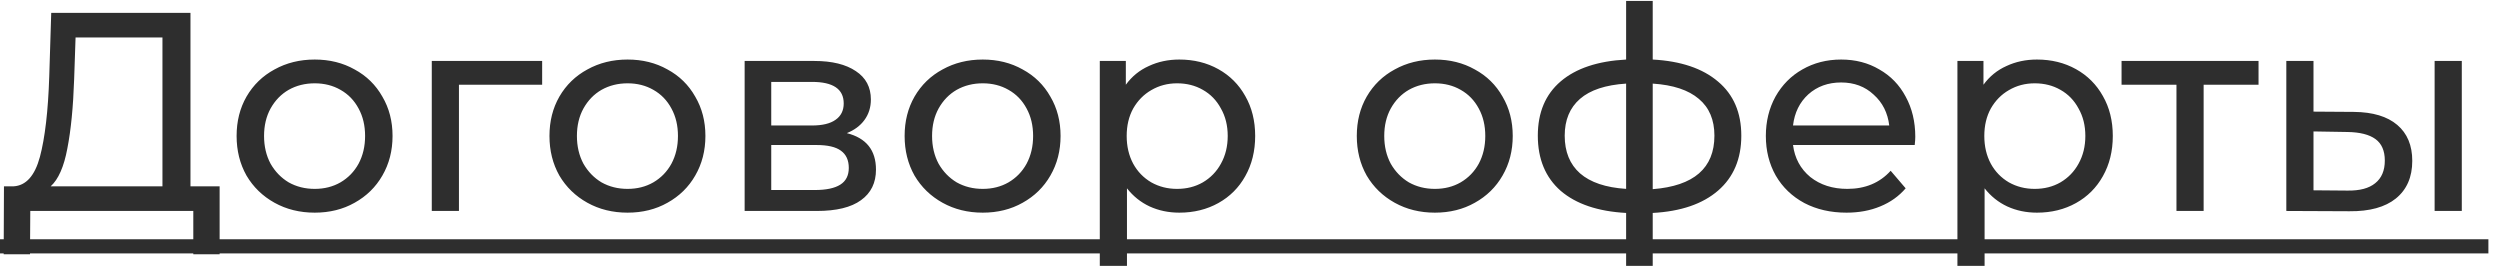
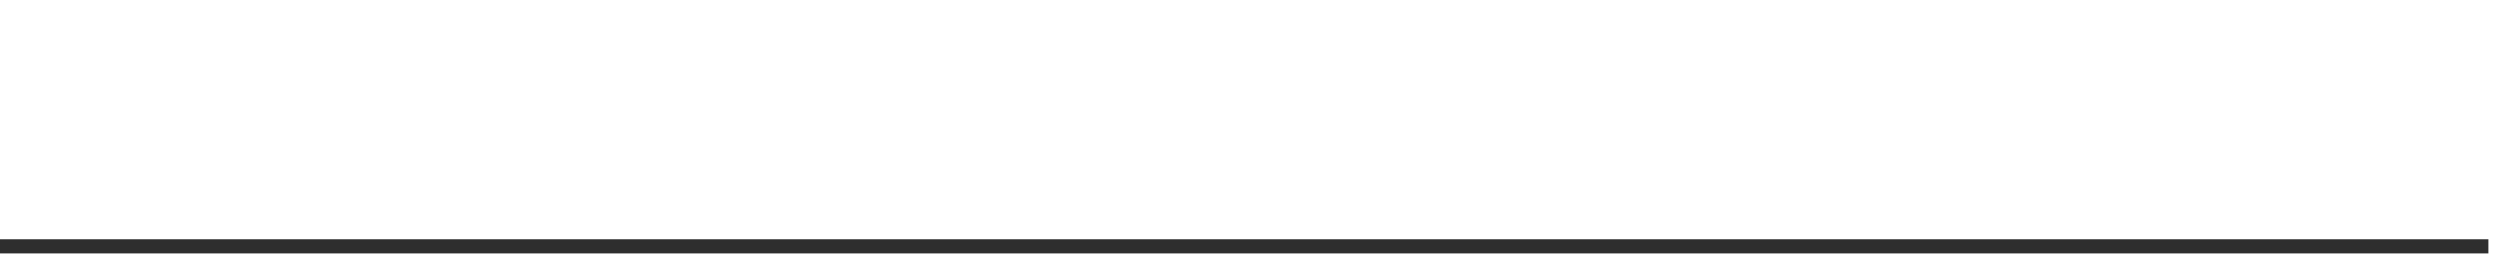
<svg xmlns="http://www.w3.org/2000/svg" width="159" height="17" viewBox="0 0 159 17" fill="none">
-   <path d="M13.968 11.851V16.171H12.294V13.417H1.926L1.908 16.171H0.234L0.252 11.851H0.864C1.656 11.803 2.214 11.179 2.538 9.979C2.862 8.767 3.06 7.063 3.132 4.867L3.258 0.817H12.114V11.851H13.968ZM4.716 5.029C4.656 6.805 4.512 8.275 4.284 9.439C4.068 10.603 3.714 11.407 3.222 11.851H10.332V2.383H4.806L4.716 5.029ZM20.016 13.525C19.068 13.525 18.216 13.315 17.46 12.895C16.704 12.475 16.11 11.899 15.678 11.167C15.258 10.423 15.048 9.583 15.048 8.647C15.048 7.711 15.258 6.877 15.678 6.145C16.11 5.401 16.704 4.825 17.46 4.417C18.216 3.997 19.068 3.787 20.016 3.787C20.964 3.787 21.81 3.997 22.554 4.417C23.31 4.825 23.898 5.401 24.318 6.145C24.75 6.877 24.966 7.711 24.966 8.647C24.966 9.583 24.75 10.423 24.318 11.167C23.898 11.899 23.31 12.475 22.554 12.895C21.81 13.315 20.964 13.525 20.016 13.525ZM20.016 12.013C20.628 12.013 21.174 11.875 21.654 11.599C22.146 11.311 22.53 10.915 22.806 10.411C23.082 9.895 23.22 9.307 23.22 8.647C23.22 7.987 23.082 7.405 22.806 6.901C22.53 6.385 22.146 5.989 21.654 5.713C21.174 5.437 20.628 5.299 20.016 5.299C19.404 5.299 18.852 5.437 18.36 5.713C17.88 5.989 17.496 6.385 17.208 6.901C16.932 7.405 16.794 7.987 16.794 8.647C16.794 9.307 16.932 9.895 17.208 10.411C17.496 10.915 17.88 11.311 18.36 11.599C18.852 11.875 19.404 12.013 20.016 12.013ZM34.481 5.389H29.189V13.417H27.461V3.877H34.481V5.389ZM39.914 13.525C38.966 13.525 38.114 13.315 37.358 12.895C36.602 12.475 36.008 11.899 35.576 11.167C35.156 10.423 34.946 9.583 34.946 8.647C34.946 7.711 35.156 6.877 35.576 6.145C36.008 5.401 36.602 4.825 37.358 4.417C38.114 3.997 38.966 3.787 39.914 3.787C40.862 3.787 41.708 3.997 42.452 4.417C43.208 4.825 43.796 5.401 44.216 6.145C44.648 6.877 44.864 7.711 44.864 8.647C44.864 9.583 44.648 10.423 44.216 11.167C43.796 11.899 43.208 12.475 42.452 12.895C41.708 13.315 40.862 13.525 39.914 13.525ZM39.914 12.013C40.526 12.013 41.072 11.875 41.552 11.599C42.044 11.311 42.428 10.915 42.704 10.411C42.98 9.895 43.118 9.307 43.118 8.647C43.118 7.987 42.98 7.405 42.704 6.901C42.428 6.385 42.044 5.989 41.552 5.713C41.072 5.437 40.526 5.299 39.914 5.299C39.302 5.299 38.75 5.437 38.258 5.713C37.778 5.989 37.394 6.385 37.106 6.901C36.83 7.405 36.692 7.987 36.692 8.647C36.692 9.307 36.83 9.895 37.106 10.411C37.394 10.915 37.778 11.311 38.258 11.599C38.75 11.875 39.302 12.013 39.914 12.013ZM53.858 8.467C55.093 8.779 55.712 9.553 55.712 10.789C55.712 11.629 55.394 12.277 54.758 12.733C54.133 13.189 53.197 13.417 51.95 13.417H47.359V3.877H51.788C52.916 3.877 53.797 4.093 54.434 4.525C55.069 4.945 55.388 5.545 55.388 6.325C55.388 6.829 55.249 7.267 54.974 7.639C54.709 7.999 54.337 8.275 53.858 8.467ZM49.051 7.981H51.644C52.303 7.981 52.801 7.861 53.138 7.621C53.486 7.381 53.66 7.033 53.66 6.577C53.66 5.665 52.987 5.209 51.644 5.209H49.051V7.981ZM51.824 12.085C52.544 12.085 53.084 11.971 53.444 11.743C53.803 11.515 53.983 11.161 53.983 10.681C53.983 10.189 53.816 9.823 53.48 9.583C53.156 9.343 52.639 9.223 51.931 9.223H49.051V12.085H51.824ZM62.502 13.525C61.554 13.525 60.702 13.315 59.946 12.895C59.19 12.475 58.596 11.899 58.164 11.167C57.744 10.423 57.534 9.583 57.534 8.647C57.534 7.711 57.744 6.877 58.164 6.145C58.596 5.401 59.19 4.825 59.946 4.417C60.702 3.997 61.554 3.787 62.502 3.787C63.45 3.787 64.296 3.997 65.04 4.417C65.796 4.825 66.384 5.401 66.804 6.145C67.236 6.877 67.452 7.711 67.452 8.647C67.452 9.583 67.236 10.423 66.804 11.167C66.384 11.899 65.796 12.475 65.04 12.895C64.296 13.315 63.45 13.525 62.502 13.525ZM62.502 12.013C63.114 12.013 63.66 11.875 64.14 11.599C64.632 11.311 65.016 10.915 65.292 10.411C65.568 9.895 65.706 9.307 65.706 8.647C65.706 7.987 65.568 7.405 65.292 6.901C65.016 6.385 64.632 5.989 64.14 5.713C63.66 5.437 63.114 5.299 62.502 5.299C61.89 5.299 61.338 5.437 60.846 5.713C60.366 5.989 59.982 6.385 59.694 6.901C59.418 7.405 59.28 7.987 59.28 8.647C59.28 9.307 59.418 9.895 59.694 10.411C59.982 10.915 60.366 11.311 60.846 11.599C61.338 11.875 61.89 12.013 62.502 12.013ZM75.005 3.787C75.929 3.787 76.757 3.991 77.489 4.399C78.221 4.807 78.791 5.377 79.199 6.109C79.619 6.841 79.829 7.687 79.829 8.647C79.829 9.607 79.619 10.459 79.199 11.203C78.791 11.935 78.221 12.505 77.489 12.913C76.757 13.321 75.929 13.525 75.005 13.525C74.321 13.525 73.691 13.393 73.115 13.129C72.551 12.865 72.071 12.481 71.675 11.977V16.909H69.947V3.877H71.603V5.389C71.987 4.861 72.473 4.465 73.061 4.201C73.649 3.925 74.297 3.787 75.005 3.787ZM74.861 12.013C75.473 12.013 76.019 11.875 76.499 11.599C76.991 11.311 77.375 10.915 77.651 10.411C77.939 9.895 78.083 9.307 78.083 8.647C78.083 7.987 77.939 7.405 77.651 6.901C77.375 6.385 76.991 5.989 76.499 5.713C76.019 5.437 75.473 5.299 74.861 5.299C74.261 5.299 73.715 5.443 73.223 5.731C72.743 6.007 72.359 6.397 72.071 6.901C71.795 7.405 71.657 7.987 71.657 8.647C71.657 9.307 71.795 9.895 72.071 10.411C72.347 10.915 72.731 11.311 73.223 11.599C73.715 11.875 74.261 12.013 74.861 12.013ZM91.26 13.525C90.312 13.525 89.46 13.315 88.704 12.895C87.948 12.475 87.354 11.899 86.922 11.167C86.502 10.423 86.292 9.583 86.292 8.647C86.292 7.711 86.502 6.877 86.922 6.145C87.354 5.401 87.948 4.825 88.704 4.417C89.46 3.997 90.312 3.787 91.26 3.787C92.208 3.787 93.054 3.997 93.798 4.417C94.554 4.825 95.142 5.401 95.562 6.145C95.994 6.877 96.21 7.711 96.21 8.647C96.21 9.583 95.994 10.423 95.562 11.167C95.142 11.899 94.554 12.475 93.798 12.895C93.054 13.315 92.208 13.525 91.26 13.525ZM91.26 12.013C91.872 12.013 92.418 11.875 92.898 11.599C93.39 11.311 93.774 10.915 94.05 10.411C94.326 9.895 94.464 9.307 94.464 8.647C94.464 7.987 94.326 7.405 94.05 6.901C93.774 6.385 93.39 5.989 92.898 5.713C92.418 5.437 91.872 5.299 91.26 5.299C90.648 5.299 90.096 5.437 89.604 5.713C89.124 5.989 88.74 6.385 88.452 6.901C88.176 7.405 88.038 7.987 88.038 8.647C88.038 9.307 88.176 9.895 88.452 10.411C88.74 10.915 89.124 11.311 89.604 11.599C90.096 11.875 90.648 12.013 91.26 12.013ZM110.747 8.629C110.747 10.105 110.255 11.269 109.271 12.121C108.287 12.973 106.901 13.447 105.113 13.543V16.909H103.421V13.543C101.633 13.447 100.247 12.979 99.263 12.139C98.291 11.287 97.805 10.117 97.805 8.629C97.805 7.153 98.291 6.001 99.263 5.173C100.235 4.345 101.621 3.883 103.421 3.787V0.061H105.113V3.787C106.901 3.883 108.287 4.351 109.271 5.191C110.255 6.019 110.747 7.165 110.747 8.629ZM99.515 8.629C99.515 9.649 99.839 10.447 100.487 11.023C101.147 11.599 102.125 11.929 103.421 12.013V5.317C102.113 5.401 101.135 5.725 100.487 6.289C99.839 6.853 99.515 7.633 99.515 8.629ZM105.113 12.031C107.729 11.827 109.037 10.693 109.037 8.629C109.037 7.621 108.707 6.841 108.047 6.289C107.387 5.725 106.409 5.401 105.113 5.317V12.031ZM121.812 8.701C121.812 8.833 121.8 9.007 121.776 9.223H114.036C114.144 10.063 114.51 10.741 115.134 11.257C115.77 11.761 116.556 12.013 117.492 12.013C118.632 12.013 119.55 11.629 120.246 10.861L121.2 11.977C120.768 12.481 120.228 12.865 119.58 13.129C118.944 13.393 118.23 13.525 117.438 13.525C116.43 13.525 115.536 13.321 114.756 12.913C113.976 12.493 113.37 11.911 112.938 11.167C112.518 10.423 112.308 9.583 112.308 8.647C112.308 7.723 112.512 6.889 112.92 6.145C113.34 5.401 113.91 4.825 114.63 4.417C115.362 3.997 116.184 3.787 117.096 3.787C118.008 3.787 118.818 3.997 119.526 4.417C120.246 4.825 120.804 5.401 121.2 6.145C121.608 6.889 121.812 7.741 121.812 8.701ZM117.096 5.245C116.268 5.245 115.572 5.497 115.008 6.001C114.456 6.505 114.132 7.165 114.036 7.981H120.156C120.06 7.177 119.73 6.523 119.166 6.019C118.614 5.503 117.924 5.245 117.096 5.245ZM129.55 3.787C130.474 3.787 131.302 3.991 132.034 4.399C132.766 4.807 133.336 5.377 133.744 6.109C134.164 6.841 134.374 7.687 134.374 8.647C134.374 9.607 134.164 10.459 133.744 11.203C133.336 11.935 132.766 12.505 132.034 12.913C131.302 13.321 130.474 13.525 129.55 13.525C128.866 13.525 128.236 13.393 127.66 13.129C127.096 12.865 126.616 12.481 126.22 11.977V16.909H124.492V3.877H126.148V5.389C126.532 4.861 127.018 4.465 127.606 4.201C128.194 3.925 128.842 3.787 129.55 3.787ZM129.406 12.013C130.018 12.013 130.564 11.875 131.044 11.599C131.536 11.311 131.92 10.915 132.196 10.411C132.484 9.895 132.628 9.307 132.628 8.647C132.628 7.987 132.484 7.405 132.196 6.901C131.92 6.385 131.536 5.989 131.044 5.713C130.564 5.437 130.018 5.299 129.406 5.299C128.806 5.299 128.26 5.443 127.768 5.731C127.288 6.007 126.904 6.397 126.616 6.901C126.34 7.405 126.202 7.987 126.202 8.647C126.202 9.307 126.34 9.895 126.616 10.411C126.892 10.915 127.276 11.311 127.768 11.599C128.26 11.875 128.806 12.013 129.406 12.013ZM143.643 5.389H140.151V13.417H138.423V5.389H134.931V3.877H143.643V5.389ZM149.712 7.117C150.912 7.129 151.83 7.405 152.466 7.945C153.102 8.485 153.42 9.247 153.42 10.231C153.42 11.263 153.072 12.061 152.376 12.625C151.692 13.177 150.708 13.447 149.424 13.435L145.41 13.417V3.877H147.138V7.099L149.712 7.117ZM154.842 3.877H156.57V13.417H154.842V3.877ZM149.298 12.121C150.078 12.133 150.666 11.977 151.062 11.653C151.47 11.329 151.674 10.849 151.674 10.213C151.674 9.589 151.476 9.133 151.08 8.845C150.684 8.557 150.09 8.407 149.298 8.395L147.138 8.359V12.103L149.298 12.121Z" fill="#2E2E2E" />
  <path d="M0 15.217H158.262V16.117H0V15.217Z" fill="#2E2E2E" />
</svg>